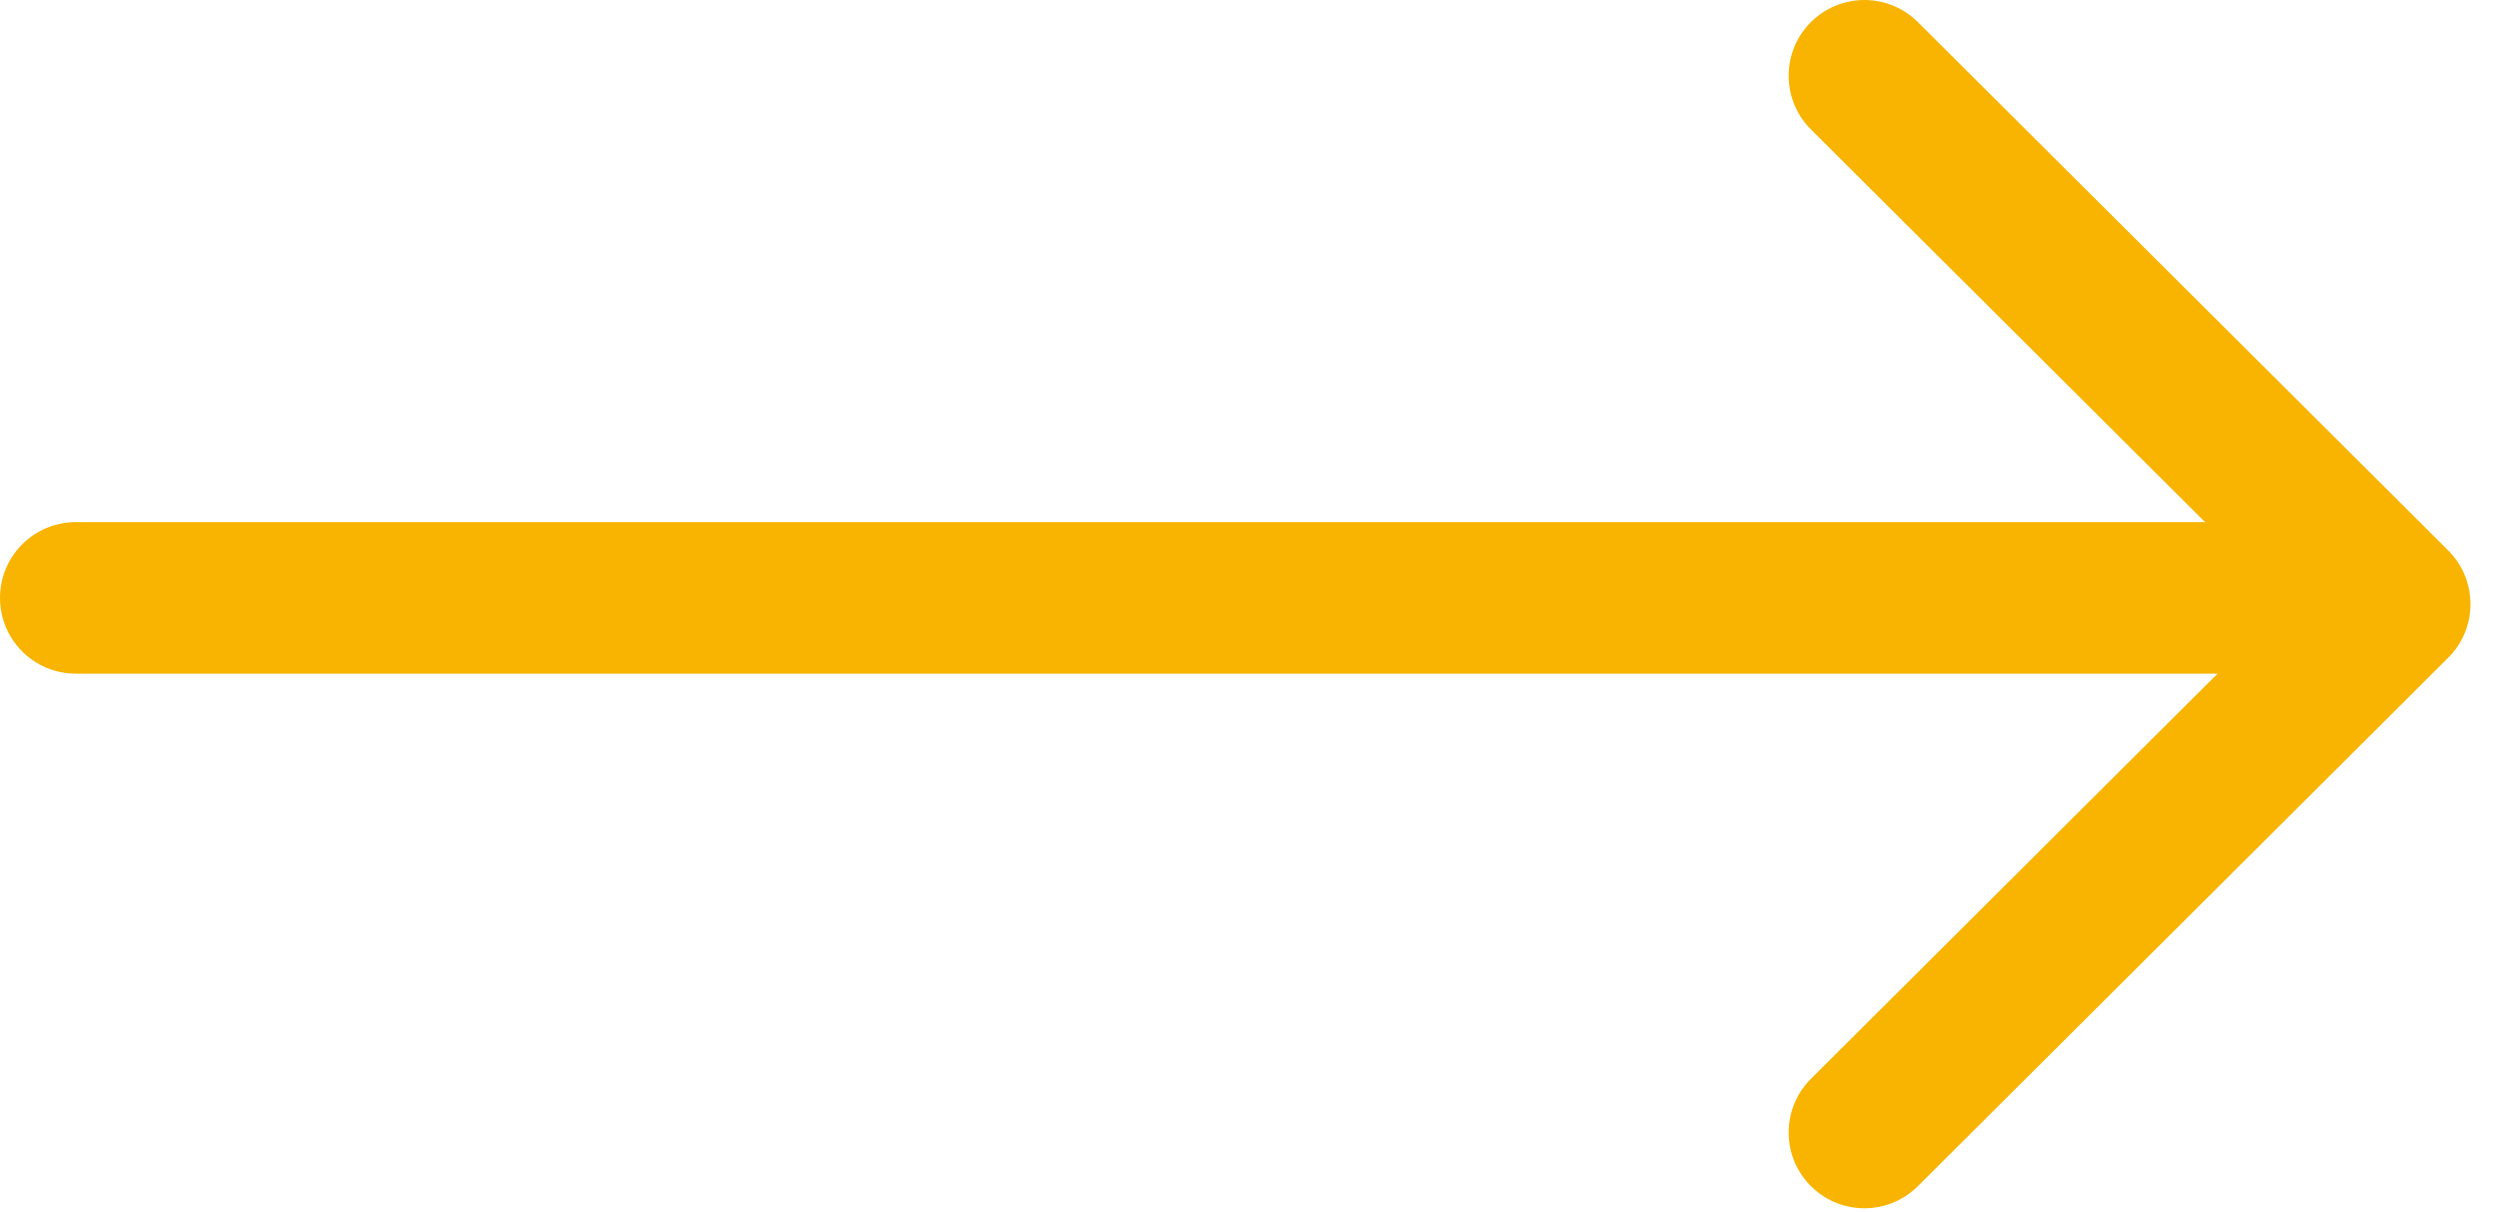
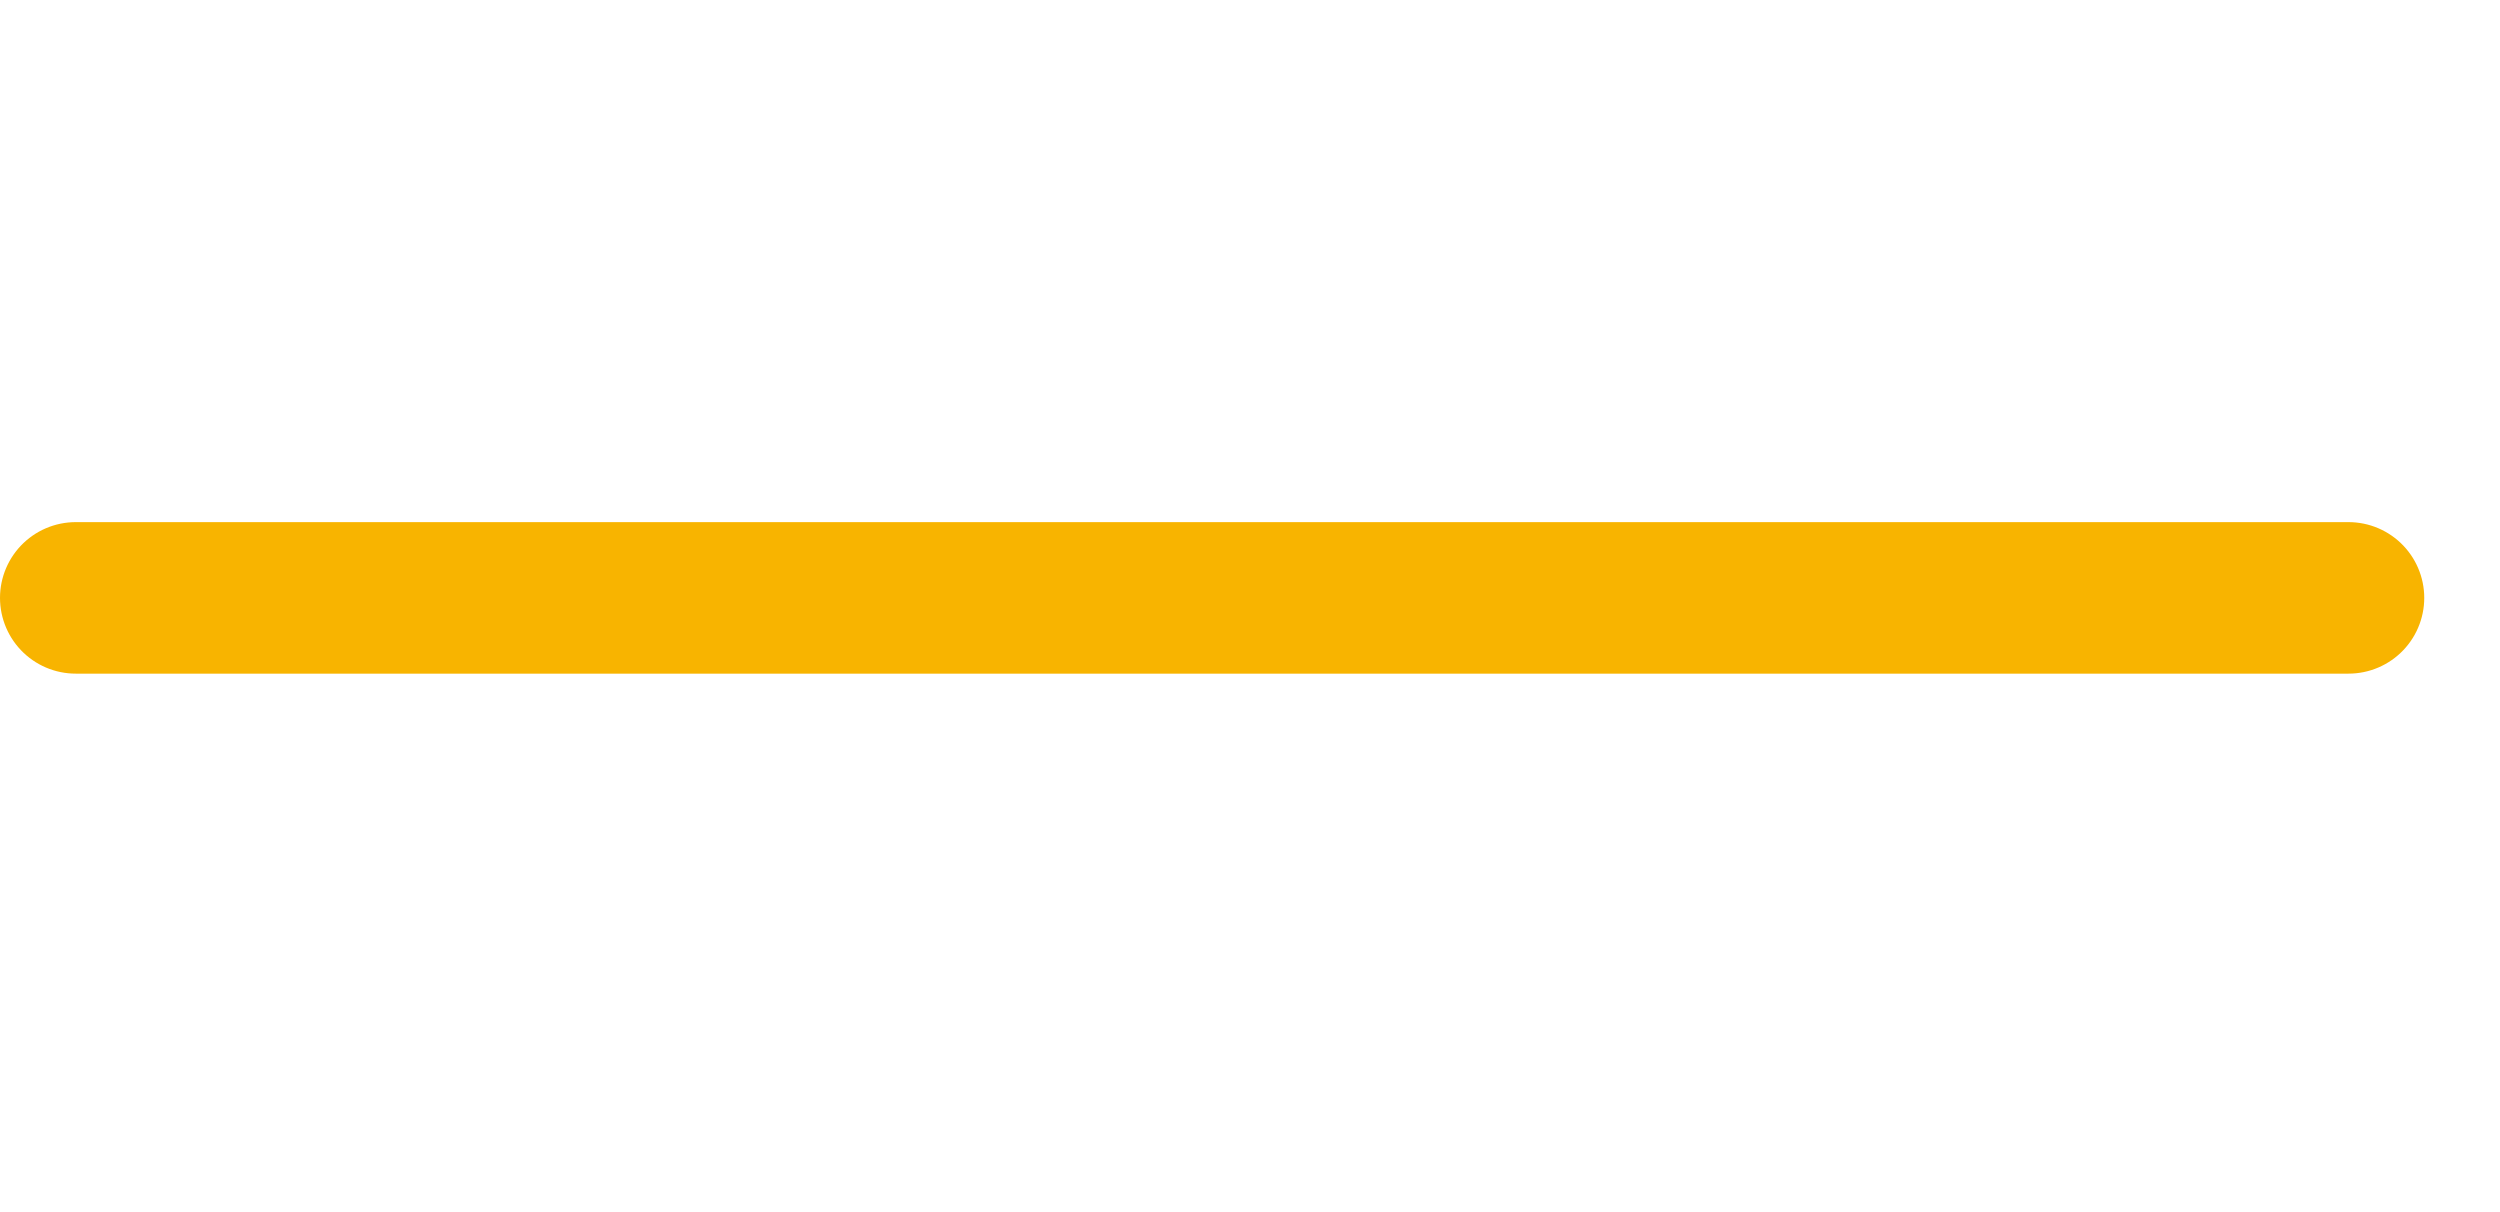
<svg xmlns="http://www.w3.org/2000/svg" width="33" height="16" fill="none">
-   <path d="M1 7.892h30M24.61 1l7 6.974-7 6.975" stroke="#F8B400" stroke-width="2" stroke-linecap="round" stroke-linejoin="round" />
+   <path d="M1 7.892h30M24.61 1" stroke="#F8B400" stroke-width="2" stroke-linecap="round" stroke-linejoin="round" />
</svg>